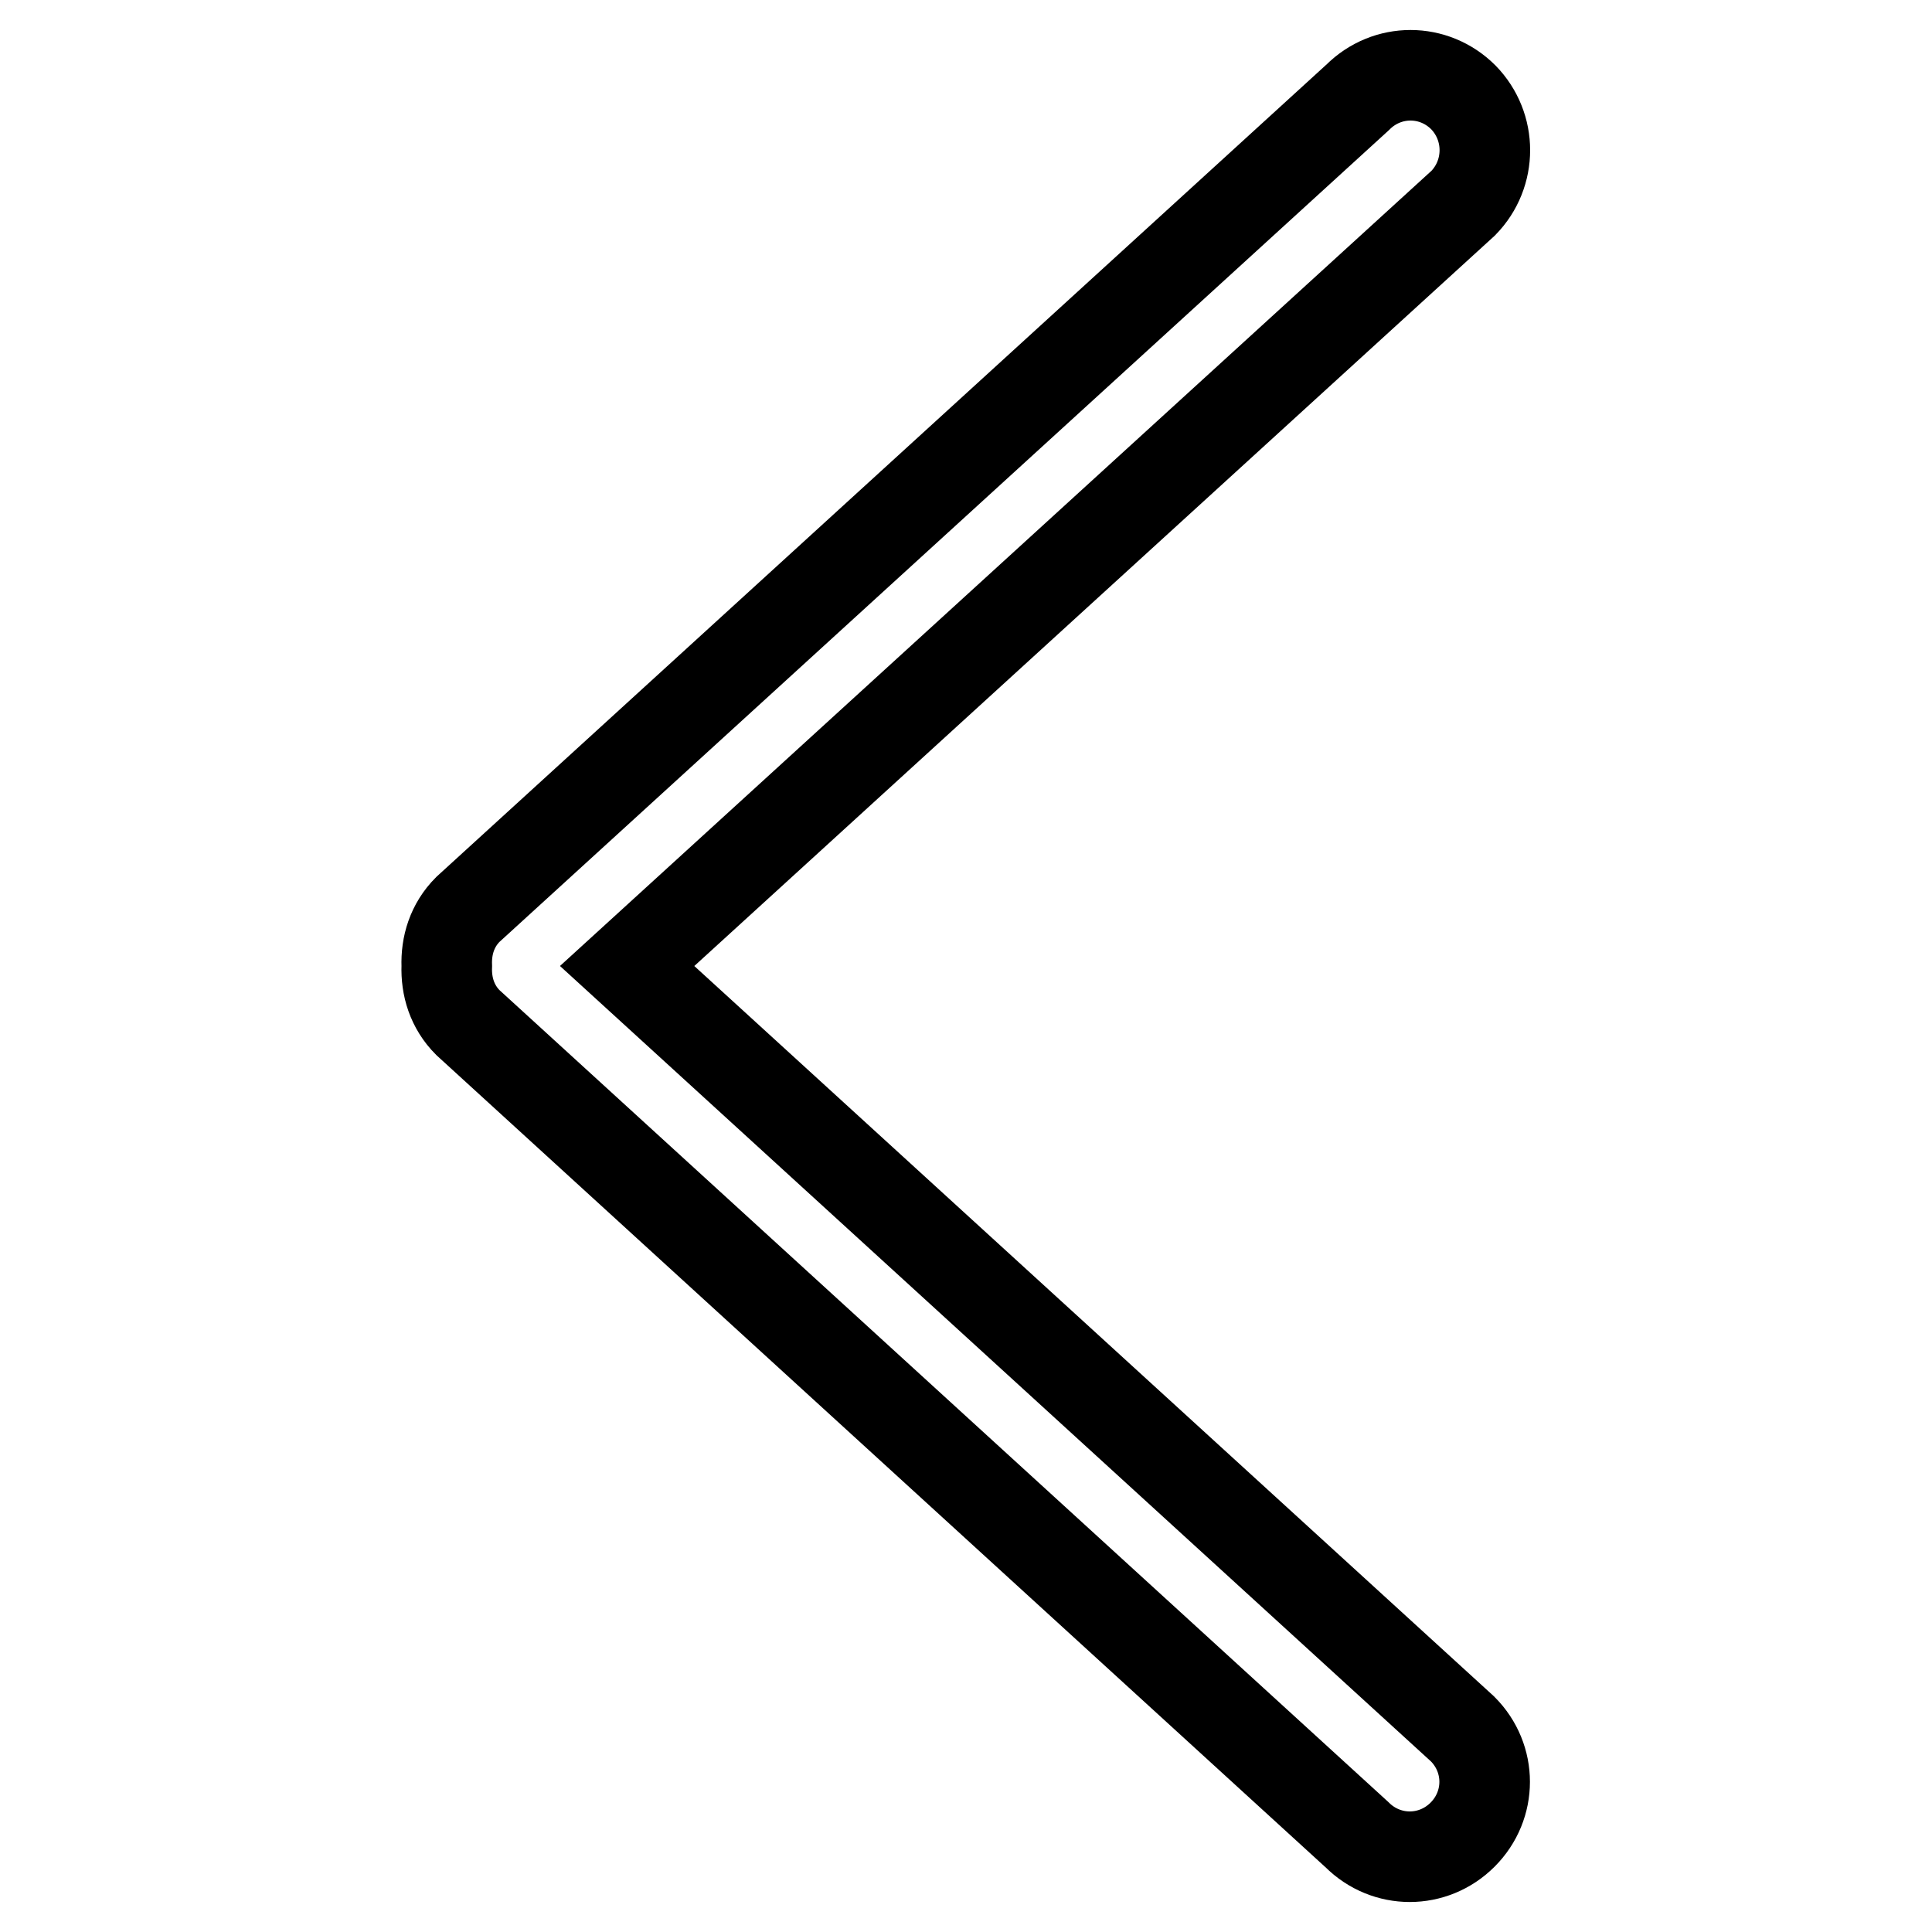
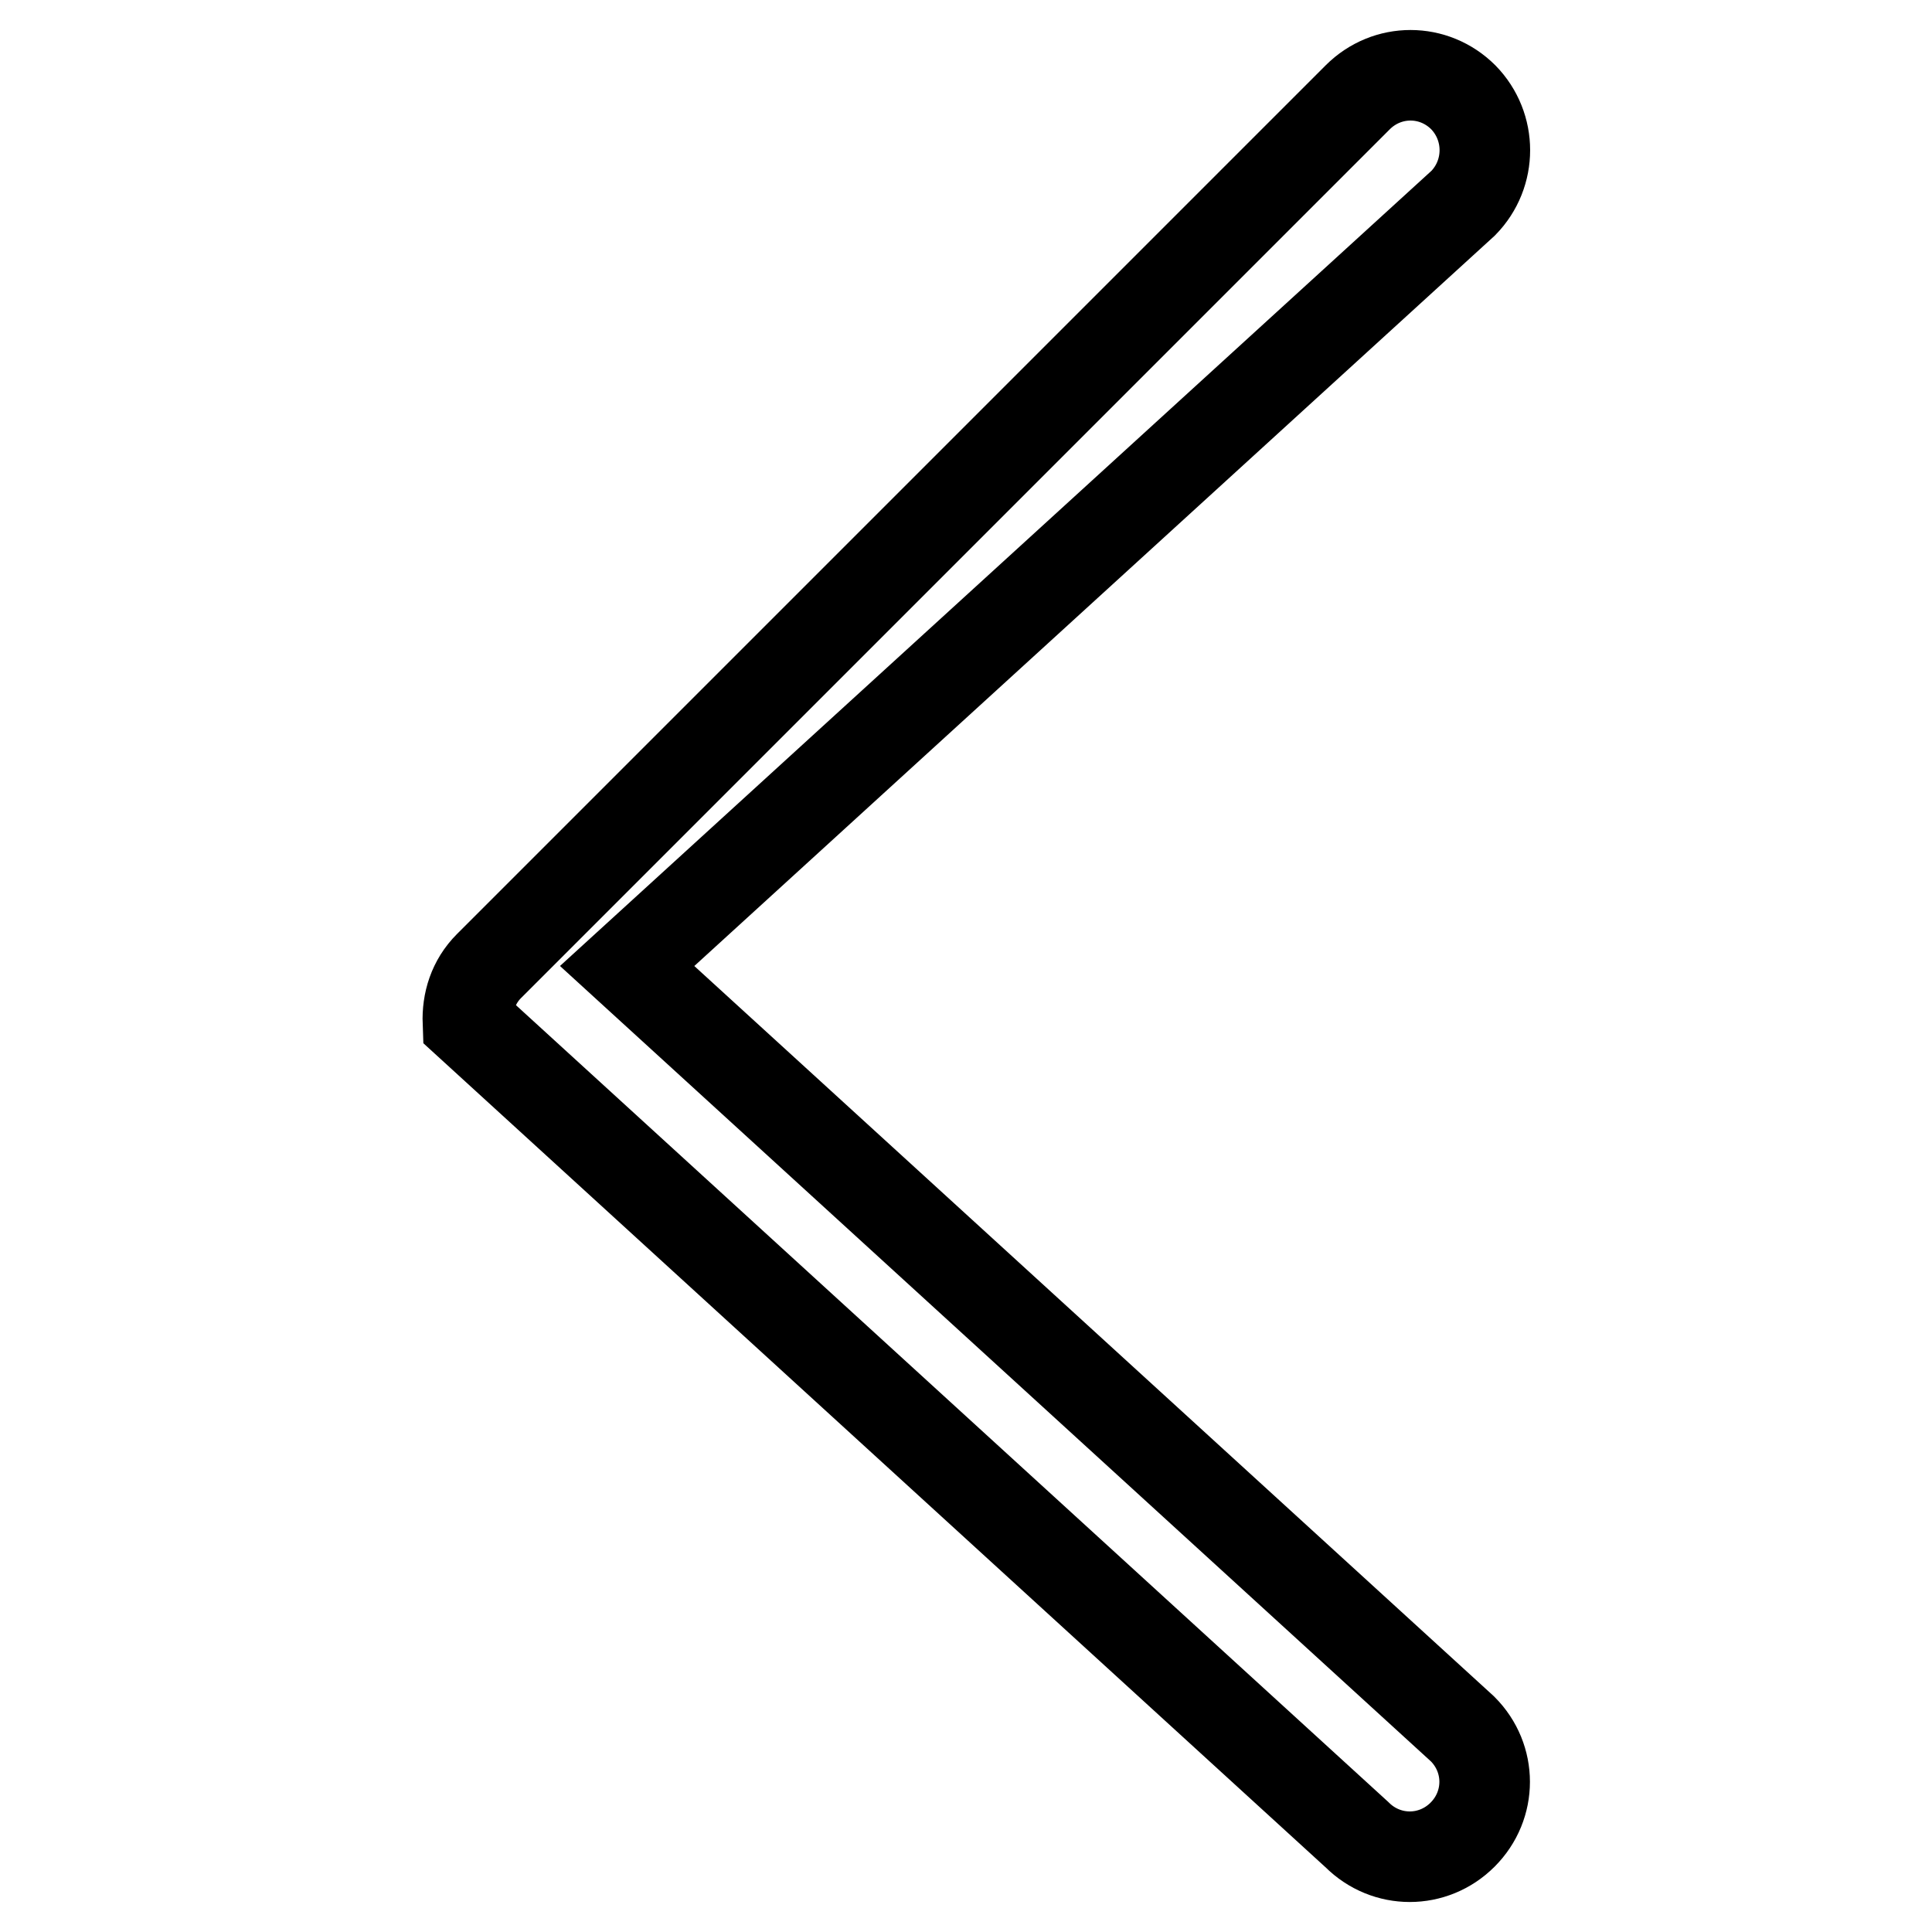
<svg xmlns="http://www.w3.org/2000/svg" version="1.1" x="0px" y="0px" viewBox="0 0 256 256" enable-background="new 0 0 256 256" xml:space="preserve">
  <g>
-     <path stroke-width="12" fill-opacity="0" stroke="#000000" d="M193.9,26.9L83.1,128l110.7,101.1c3.9,3.9,3.9,10.1,0,14c-3.9,3.9-10.1,3.9-14,0L62,135.5 c-2.1-2.1-2.9-4.8-2.8-7.5c-0.1-2.7,0.7-5.4,2.8-7.5L179.9,12.9c3.9-3.9,10.1-3.9,14,0C197.7,16.8,197.7,23,193.9,26.9z" />
+     <path stroke-width="12" fill-opacity="0" stroke="#000000" d="M193.9,26.9L83.1,128l110.7,101.1c3.9,3.9,3.9,10.1,0,14c-3.9,3.9-10.1,3.9-14,0L62,135.5 c-0.1-2.7,0.7-5.4,2.8-7.5L179.9,12.9c3.9-3.9,10.1-3.9,14,0C197.7,16.8,197.7,23,193.9,26.9z" />
  </g>
</svg>